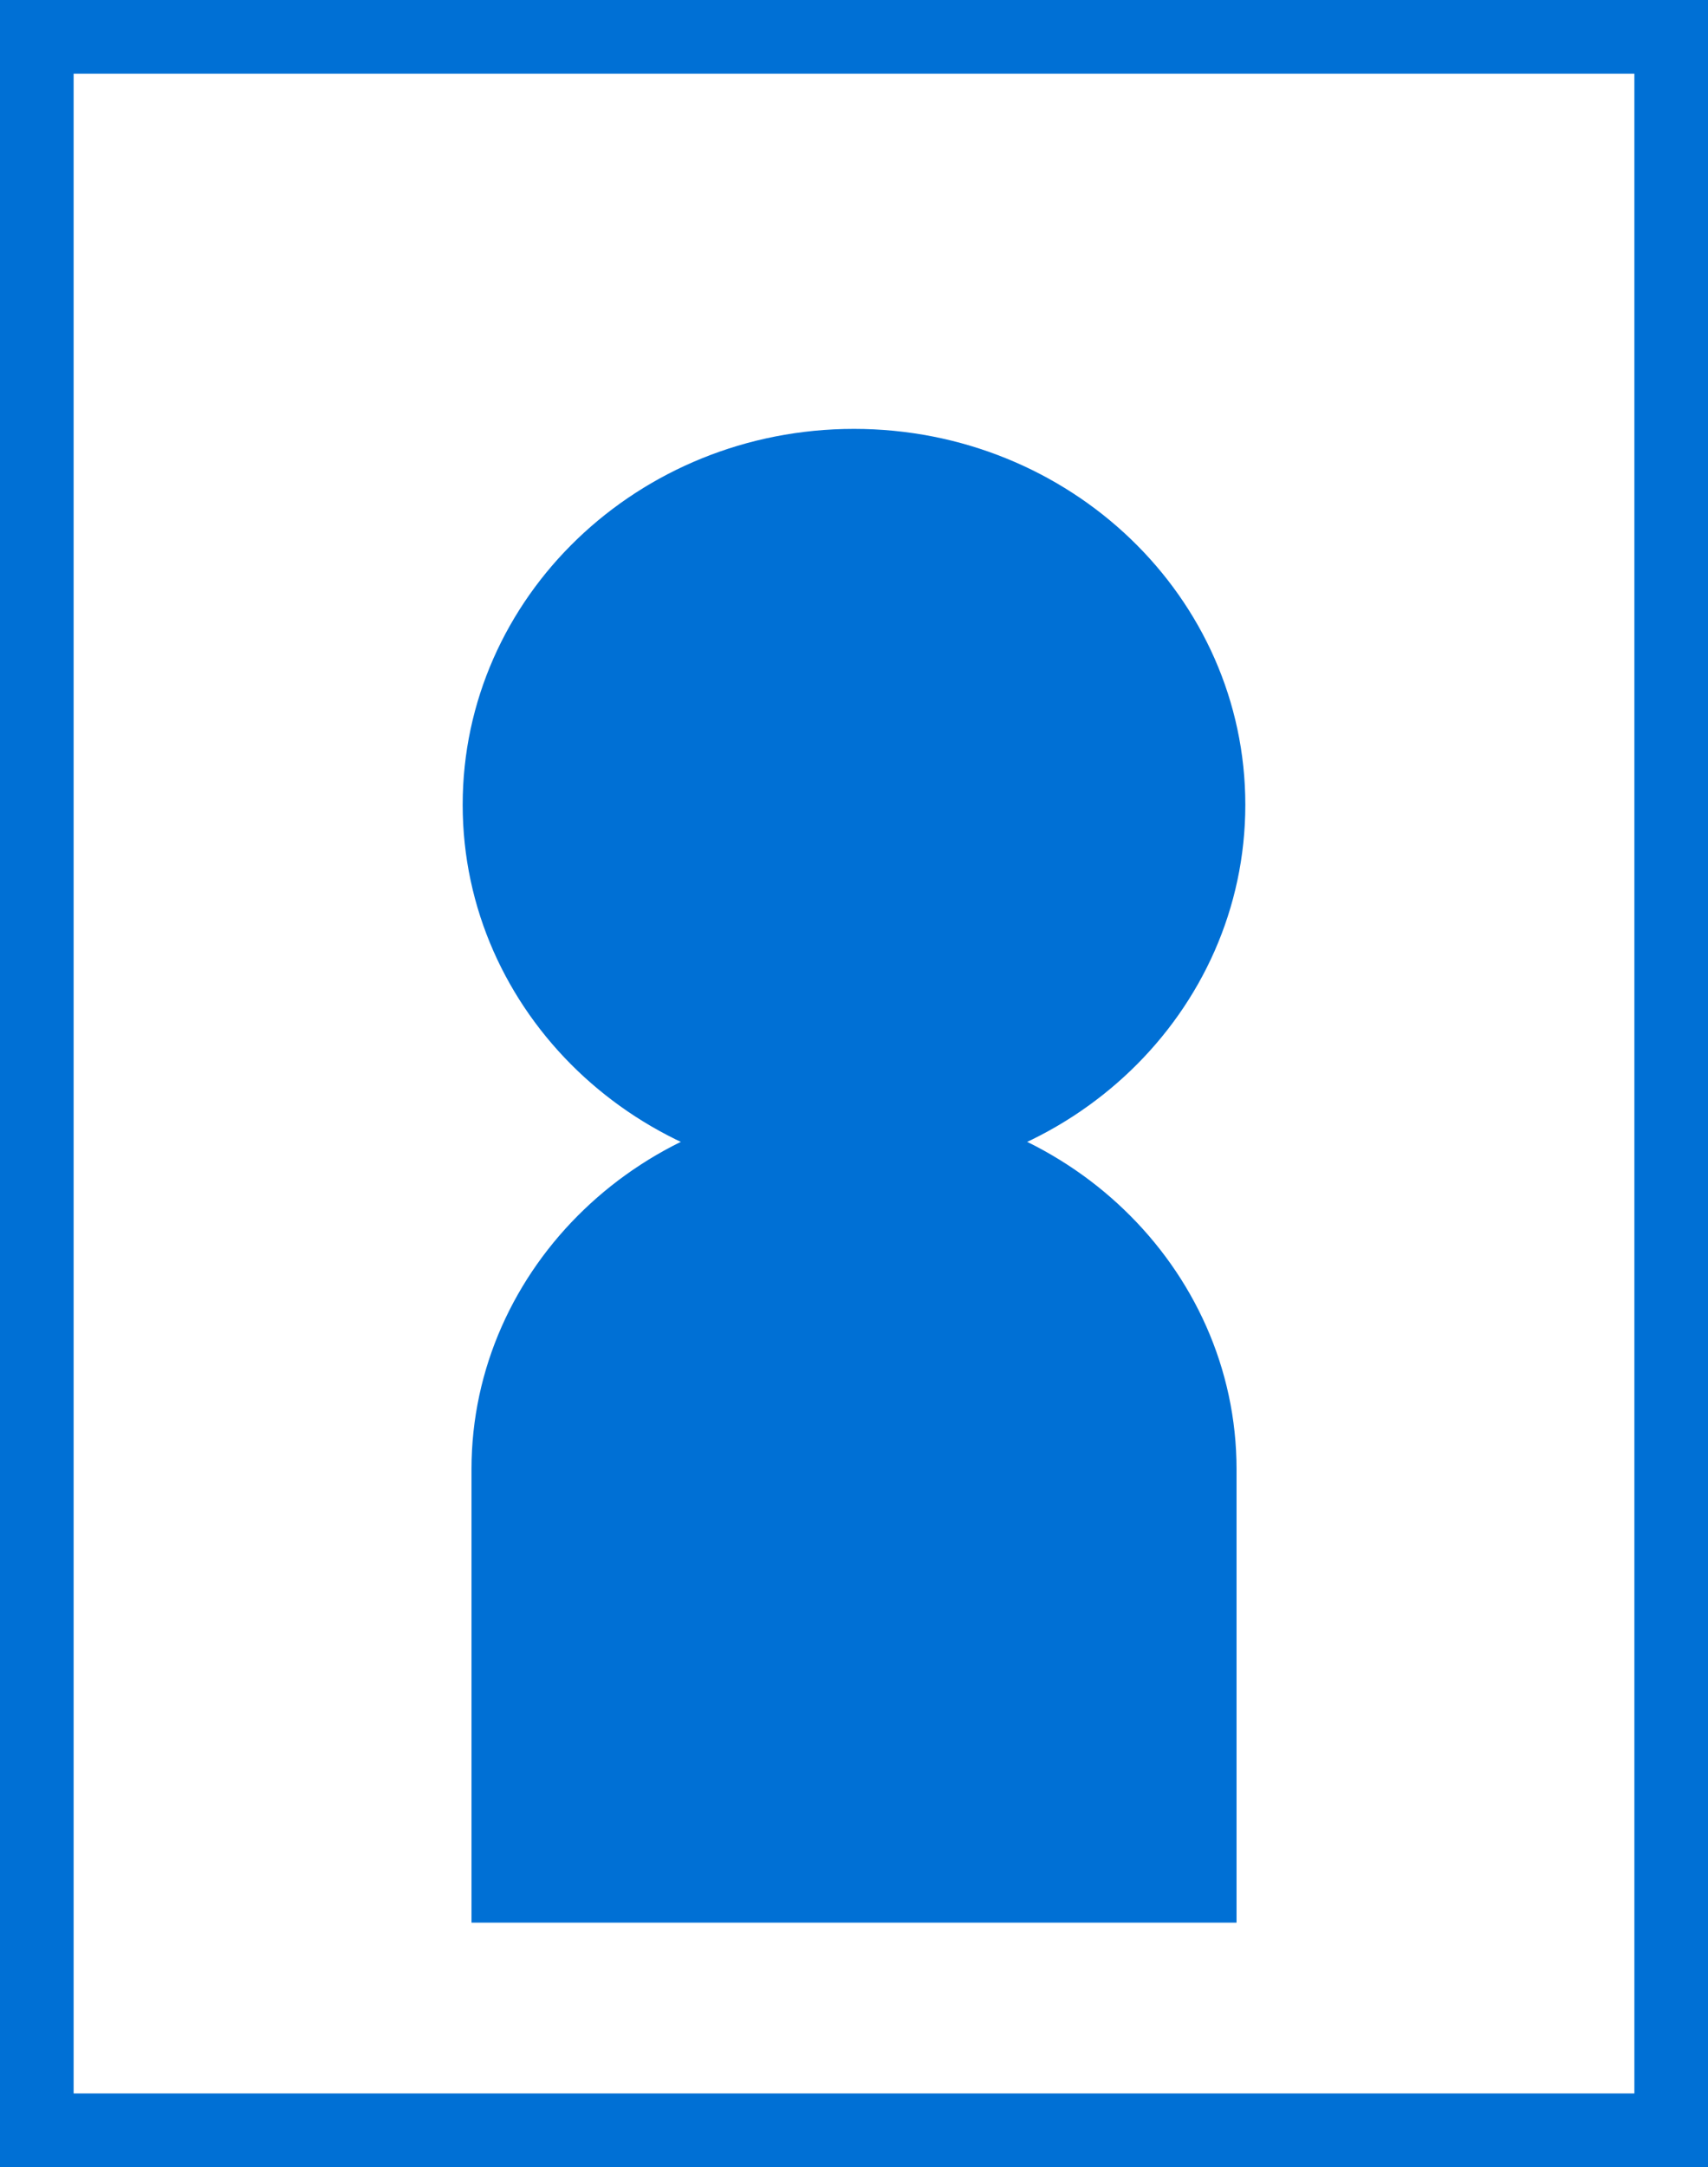
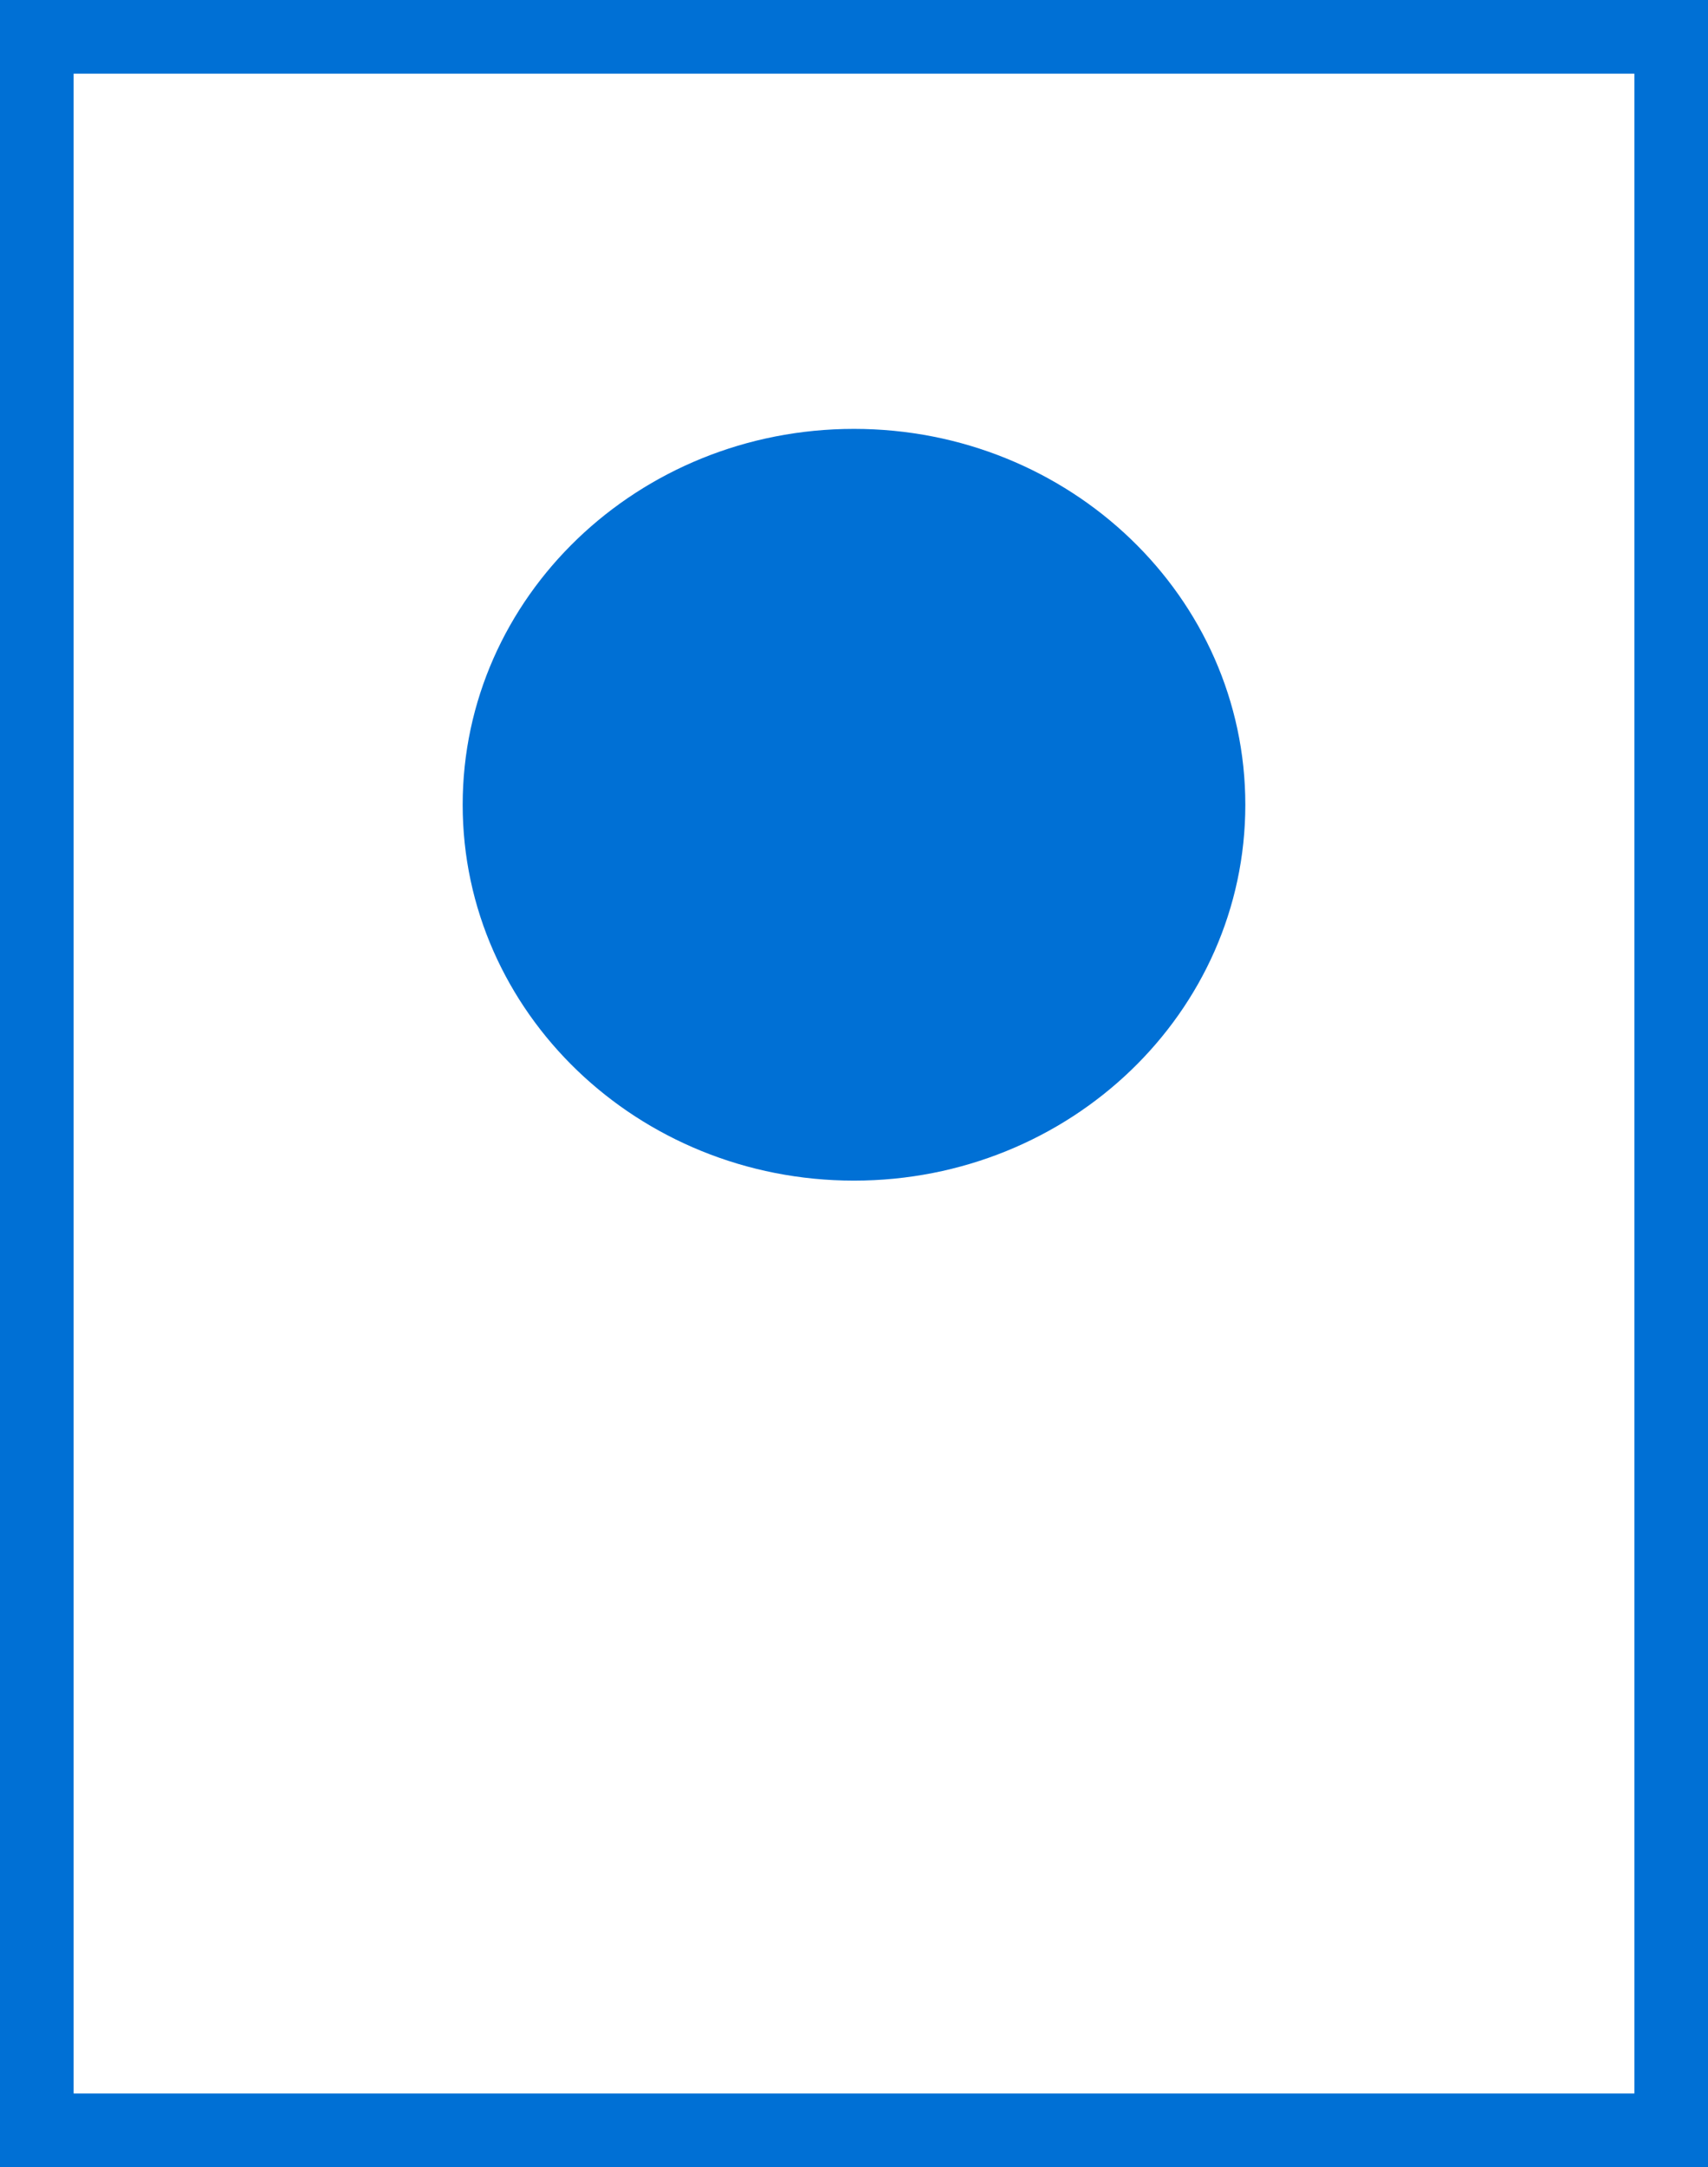
<svg xmlns="http://www.w3.org/2000/svg" width="116" height="147.097" viewBox="0 0 116 147.097">
  <defs>
    <clipPath id="clip-path">
      <rect id="長方形_3919" data-name="長方形 3919" width="53.154" height="101.391" fill="#0070d5" />
    </clipPath>
  </defs>
  <g id="グループ_5495" data-name="グループ 5495" transform="translate(-797 -3175)">
    <g id="グループ_5481" data-name="グループ 5481" transform="translate(828.423 3204.111)">
      <g id="グループ_5471" data-name="グループ 5471" transform="translate(0)">
        <g id="グループ_5470" data-name="グループ 5470" clip-path="url(#clip-path)">
          <path id="パス_757" data-name="パス 757" d="M53.154,25.514c0,14.09-11.9,25.512-26.578,25.512S0,39.6,0,25.514,11.9,0,26.576,0,53.154,11.424,53.154,25.514" transform="translate(0 0)" fill="#0070d5" />
-           <path id="パス_758" data-name="パス 758" d="M.341,82.818V52.043C.341,38.327,12.031,27.1,26.318,27.1S52.3,38.327,52.3,52.043V82.818" transform="translate(0.258 18.573)" fill="#0070d5" />
        </g>
      </g>
    </g>
    <g id="パス_767" data-name="パス 767" transform="translate(797 3175)" fill="none">
      <path d="M0,0H116V147.1H0Z" stroke="none" />
      <path d="M 5 5 L 5 142.097 L 111 142.097 L 111 5 L 5 5 M 0 0 L 116 0 L 116 147.097 L 0 147.097 L 0 0 Z" stroke="none" fill="#0070d5" />
    </g>
  </g>
</svg>